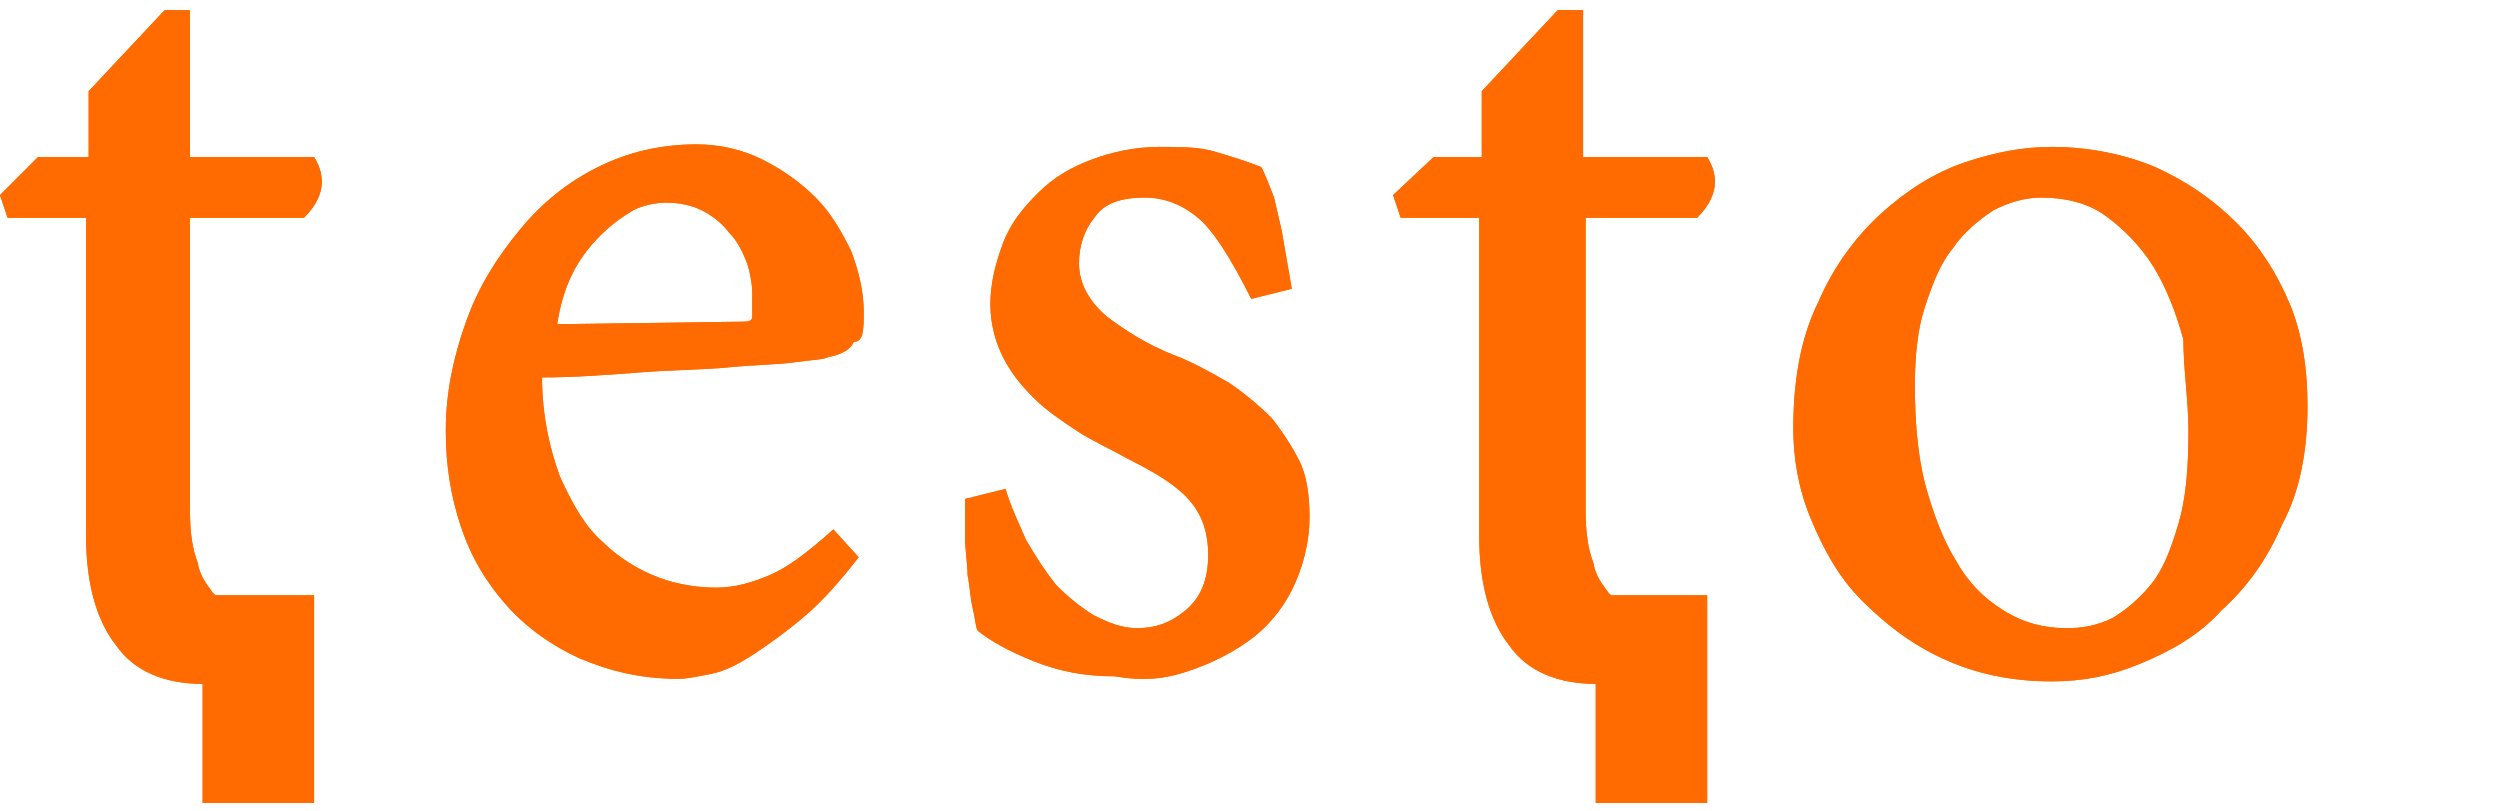
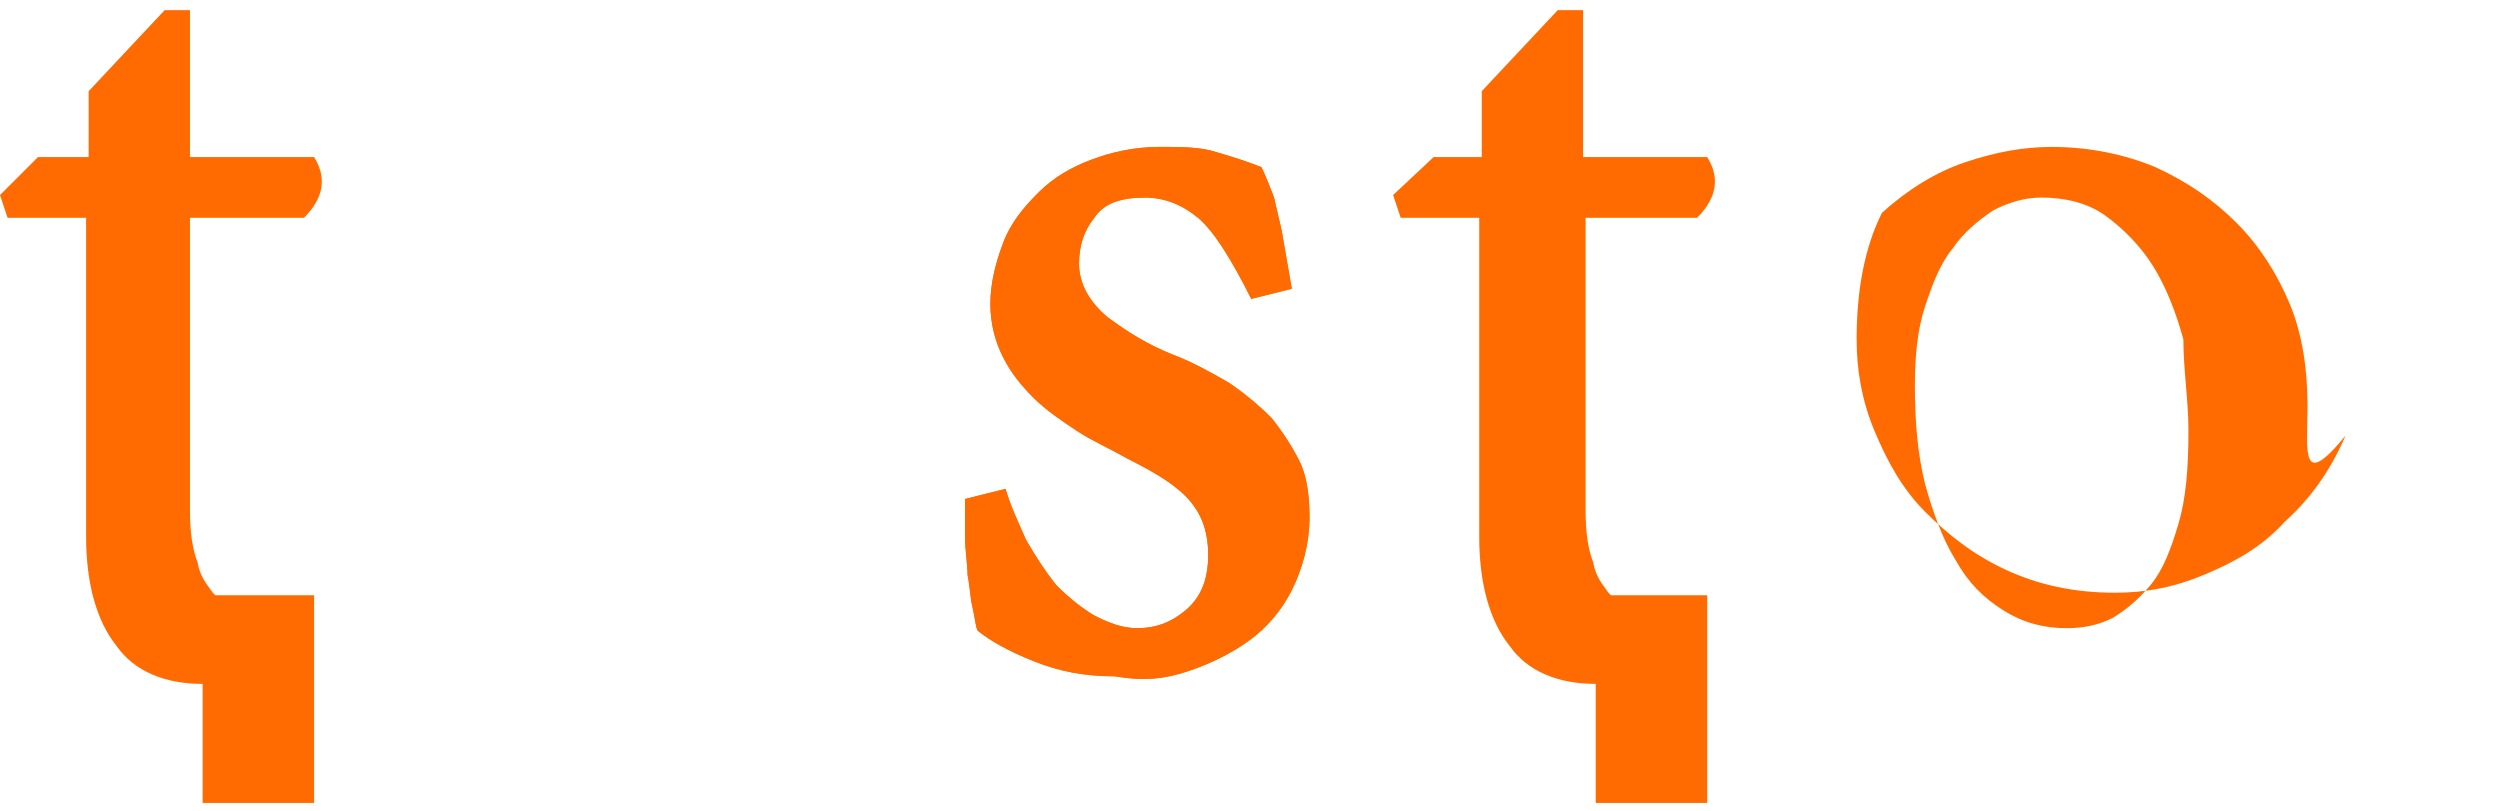
<svg xmlns="http://www.w3.org/2000/svg" version="1.1" id="Livello_1" viewBox="0 0 98.7 32" width="98.7" height="32">
  <style type="text/css">
	.st0{fill:#FF6B00;}
</style>
  <g>
-     <path class="st0" d="M29.7,11.6c0,0.4,0,0.7,0,0.9s-0.2,0.2-0.4,0.2L22,12.8c0.1-0.7,0.3-1.4,0.6-2c0.3-0.6,0.7-1.1,1.1-1.5   s0.8-0.7,1.3-1C25.4,8.1,25.9,8,26.3,8c0.5,0,1,0.1,1.4,0.3s0.8,0.5,1.1,0.9c0.3,0.3,0.5,0.7,0.7,1.2   C29.6,10.7,29.7,11.2,29.7,11.6 M34.1,12.3c0-0.8-0.2-1.6-0.5-2.4c-0.4-0.8-0.8-1.5-1.4-2.1s-1.3-1.1-2.1-1.5   c-0.8-0.4-1.7-0.6-2.6-0.6c-1.4,0-2.7,0.3-3.9,0.9c-1.2,0.6-2.2,1.4-3.1,2.5s-1.6,2.2-2.1,3.6s-0.8,2.8-0.8,4.3   c0,1.4,0.2,2.6,0.6,3.8c0.4,1.2,1,2.2,1.8,3.1s1.8,1.6,2.9,2.1c1.2,0.5,2.4,0.8,3.9,0.8c0.3,0,0.8-0.1,1.3-0.2s1.1-0.4,1.7-0.8   s1.3-0.9,2-1.5s1.4-1.4,2.1-2.3l-1-1.1c-1,0.9-1.8,1.5-2.5,1.8s-1.4,0.5-2.1,0.5s-1.5-0.1-2.3-0.4s-1.6-0.8-2.2-1.4   c-0.7-0.6-1.2-1.5-1.7-2.6c-0.4-1.1-0.7-2.4-0.7-3.9c1.3,0,2.6-0.1,3.9-0.2c1.3-0.1,2.5-0.1,3.5-0.2c1-0.1,1.9-0.1,2.6-0.2   c0.7-0.1,1.1-0.1,1.3-0.2c0.5-0.1,0.9-0.3,1-0.6C34.1,13.5,34.1,13,34.1,12.3" />
-     <path class="st0" d="M29.7,11.6c0,0.4,0,0.7,0,0.9s-0.2,0.2-0.4,0.2L22,12.8c0.1-0.7,0.3-1.4,0.6-2c0.3-0.6,0.7-1.1,1.1-1.5   s0.8-0.7,1.3-1C25.4,8.1,25.9,8,26.3,8c0.5,0,1,0.1,1.4,0.3s0.8,0.5,1.1,0.9c0.3,0.3,0.5,0.7,0.7,1.2   C29.6,10.7,29.7,11.2,29.7,11.6z M34.1,12.3c0-0.8-0.2-1.6-0.5-2.4c-0.4-0.8-0.8-1.5-1.4-2.1s-1.3-1.1-2.1-1.5   c-0.8-0.4-1.7-0.6-2.6-0.6c-1.4,0-2.7,0.3-3.9,0.9c-1.2,0.6-2.2,1.4-3.1,2.5s-1.6,2.2-2.1,3.6s-0.8,2.8-0.8,4.3   c0,1.4,0.2,2.6,0.6,3.8c0.4,1.2,1,2.2,1.8,3.1s1.8,1.6,2.9,2.1c1.2,0.5,2.4,0.8,3.9,0.8c0.3,0,0.8-0.1,1.3-0.2s1.1-0.4,1.7-0.8   s1.3-0.9,2-1.5s1.4-1.4,2.1-2.3l-1-1.1c-1,0.9-1.8,1.5-2.5,1.8s-1.4,0.5-2.1,0.5s-1.5-0.1-2.3-0.4s-1.6-0.8-2.2-1.4   c-0.7-0.6-1.2-1.5-1.7-2.6c-0.4-1.1-0.7-2.4-0.7-3.9c1.3,0,2.6-0.1,3.9-0.2c1.3-0.1,2.5-0.1,3.5-0.2c1-0.1,1.9-0.1,2.6-0.2   c0.7-0.1,1.1-0.1,1.3-0.2c0.5-0.1,0.9-0.3,1-0.6C34.1,13.5,34.1,13,34.1,12.3z" />
-     <path class="st0" d="M86.4,17c0,1.5-0.1,2.7-0.4,3.7s-0.6,1.8-1.1,2.4s-1,1-1.5,1.3c-0.6,0.3-1.2,0.4-1.8,0.4   c-0.9,0-1.7-0.2-2.5-0.7s-1.4-1.1-1.9-2c-0.5-0.8-0.9-1.9-1.2-3c-0.3-1.2-0.4-2.5-0.4-3.9c0-1.1,0.1-2.2,0.4-3.1   c0.3-0.9,0.6-1.7,1.1-2.3c0.4-0.6,1-1.1,1.6-1.5c0.6-0.3,1.2-0.5,1.9-0.5c0.9,0,1.8,0.2,2.5,0.7s1.4,1.2,1.9,2s0.9,1.8,1.2,2.9   C86.2,14.6,86.4,15.8,86.4,17 M91.1,16c0-1.4-0.2-2.8-0.7-4s-1.2-2.3-2.1-3.2s-1.9-1.6-3.2-2.2c-1.2-0.5-2.6-0.8-4.1-0.8   c-1.1,0-2.2,0.2-3.4,0.6c-1.2,0.4-2.3,1.1-3.3,2s-1.9,2.1-2.5,3.5c-0.7,1.4-1,3.1-1,5c0,1.2,0.2,2.4,0.7,3.6s1.1,2.3,2,3.2   s1.9,1.7,3.2,2.3c1.3,0.6,2.7,0.9,4.3,0.9c1.2,0,2.3-0.2,3.5-0.7s2.3-1.1,3.2-2.1c1-0.9,1.8-2,2.4-3.4C90.8,19.4,91.1,17.8,91.1,16   " />
-     <path class="st0" d="M86.4,17c0,1.5-0.1,2.7-0.4,3.7s-0.6,1.8-1.1,2.4s-1,1-1.5,1.3c-0.6,0.3-1.2,0.4-1.8,0.4   c-0.9,0-1.7-0.2-2.5-0.7s-1.4-1.1-1.9-2c-0.5-0.8-0.9-1.9-1.2-3c-0.3-1.2-0.4-2.5-0.4-3.9c0-1.1,0.1-2.2,0.4-3.1   c0.3-0.9,0.6-1.7,1.1-2.3c0.4-0.6,1-1.1,1.6-1.5c0.6-0.3,1.2-0.5,1.9-0.5c0.9,0,1.8,0.2,2.5,0.7s1.4,1.2,1.9,2s0.9,1.8,1.2,2.9   C86.2,14.6,86.4,15.8,86.4,17z M91.1,16c0-1.4-0.2-2.8-0.7-4s-1.2-2.3-2.1-3.2s-1.9-1.6-3.2-2.2c-1.2-0.5-2.6-0.8-4.1-0.8   c-1.1,0-2.2,0.2-3.4,0.6c-1.2,0.4-2.3,1.1-3.3,2s-1.9,2.1-2.5,3.5c-0.7,1.4-1,3.1-1,5c0,1.2,0.2,2.4,0.7,3.6s1.1,2.3,2,3.2   s1.9,1.7,3.2,2.3c1.3,0.6,2.7,0.9,4.3,0.9c1.2,0,2.3-0.2,3.5-0.7s2.3-1.1,3.2-2.1c1-0.9,1.8-2,2.4-3.4C90.8,19.4,91.1,17.8,91.1,16   z" />
+     <path class="st0" d="M86.4,17c0,1.5-0.1,2.7-0.4,3.7s-0.6,1.8-1.1,2.4s-1,1-1.5,1.3c-0.6,0.3-1.2,0.4-1.8,0.4   c-0.9,0-1.7-0.2-2.5-0.7s-1.4-1.1-1.9-2c-0.5-0.8-0.9-1.9-1.2-3c-0.3-1.2-0.4-2.5-0.4-3.9c0-1.1,0.1-2.2,0.4-3.1   c0.3-0.9,0.6-1.7,1.1-2.3c0.4-0.6,1-1.1,1.6-1.5c0.6-0.3,1.2-0.5,1.9-0.5c0.9,0,1.8,0.2,2.5,0.7s1.4,1.2,1.9,2s0.9,1.8,1.2,2.9   C86.2,14.6,86.4,15.8,86.4,17z M91.1,16c0-1.4-0.2-2.8-0.7-4s-1.2-2.3-2.1-3.2s-1.9-1.6-3.2-2.2c-1.2-0.5-2.6-0.8-4.1-0.8   c-1.1,0-2.2,0.2-3.4,0.6c-1.2,0.4-2.3,1.1-3.3,2c-0.7,1.4-1,3.1-1,5c0,1.2,0.2,2.4,0.7,3.6s1.1,2.3,2,3.2   s1.9,1.7,3.2,2.3c1.3,0.6,2.7,0.9,4.3,0.9c1.2,0,2.3-0.2,3.5-0.7s2.3-1.1,3.2-2.1c1-0.9,1.8-2,2.4-3.4C90.8,19.4,91.1,17.8,91.1,16   z" />
    <path class="st0" d="M12.4,6.2H7.5V0.4h-1l-3,3.2v2.6h-2L0,7.7l0.3,0.9h3.1v12.6c0,1.8,0.4,3.3,1.2,4.3C5.3,26.5,6.5,27,8,27v4.7   h4.4v-8.2H8.5l-0.1-0.1c-0.2-0.3-0.5-0.6-0.6-1.2c-0.2-0.5-0.3-1.2-0.3-2V8.6H12C12.8,7.8,12.9,7,12.4,6.2" />
-     <path class="st0" d="M12.4,6.2H7.5V0.4h-1l-3,3.2v2.6h-2L0,7.7l0.3,0.9h3.1v12.6c0,1.8,0.4,3.3,1.2,4.3C5.3,26.5,6.5,27,8,27v4.7   h4.4v-8.2H8.5l-0.1-0.1c-0.2-0.3-0.5-0.6-0.6-1.2c-0.2-0.5-0.3-1.2-0.3-2V8.6H12C12.8,7.8,12.9,7,12.4,6.2z" />
    <path class="st0" d="M46.9,26.5c0.9-0.3,1.7-0.7,2.4-1.2s1.3-1.2,1.7-2s0.7-1.8,0.7-2.9c0-0.8-0.1-1.6-0.4-2.2   c-0.3-0.6-0.7-1.2-1.1-1.7c-0.5-0.5-1.1-1-1.7-1.4c-0.7-0.4-1.4-0.8-2.2-1.1c-1-0.4-1.8-0.9-2.6-1.5c-0.7-0.6-1.1-1.3-1.1-2.1   c0-0.7,0.2-1.3,0.6-1.8c0.4-0.6,1.1-0.8,2-0.8c0.8,0,1.5,0.3,2.1,0.8s1.3,1.6,2.1,3.2l1.6-0.4l-0.4-2.3c-0.1-0.4-0.2-0.9-0.3-1.3   C50.1,7.3,50,7,49.8,6.6C49.3,6.4,48.7,6.2,48,6c-0.6-0.2-1.4-0.2-2.2-0.2c-1,0-1.9,0.2-2.7,0.5C42.3,6.6,41.6,7,41,7.6   s-1.1,1.2-1.4,2c-0.3,0.8-0.5,1.6-0.5,2.4c0,0.8,0.2,1.5,0.5,2.1s0.7,1.1,1.2,1.6s1.1,0.9,1.7,1.3c0.6,0.4,1.3,0.7,2,1.1   c1.2,0.6,2,1.1,2.5,1.7s0.7,1.3,0.7,2.1c0,1-0.3,1.7-0.9,2.2c-0.6,0.5-1.2,0.7-1.9,0.7c-0.6,0-1.1-0.2-1.7-0.5   c-0.5-0.3-1-0.7-1.5-1.2c-0.4-0.5-0.8-1.1-1.2-1.8c-0.3-0.7-0.6-1.3-0.8-2l-1.6,0.4c0,0.5,0,1,0,1.5s0.1,1.1,0.1,1.5   c0.1,0.5,0.1,0.9,0.2,1.3c0.1,0.4,0.1,0.7,0.2,0.9c0.5,0.4,1.2,0.8,2.2,1.2c1,0.4,2,0.6,3.2,0.6C45.2,26.9,46,26.8,46.9,26.5" />
    <path class="st0" d="M46.9,26.5c0.9-0.3,1.7-0.7,2.4-1.2s1.3-1.2,1.7-2s0.7-1.8,0.7-2.9c0-0.8-0.1-1.6-0.4-2.2   c-0.3-0.6-0.7-1.2-1.1-1.7c-0.5-0.5-1.1-1-1.7-1.4c-0.7-0.4-1.4-0.8-2.2-1.1c-1-0.4-1.8-0.9-2.6-1.5c-0.7-0.6-1.1-1.3-1.1-2.1   c0-0.7,0.2-1.3,0.6-1.8c0.4-0.6,1.1-0.8,2-0.8c0.8,0,1.5,0.3,2.1,0.8s1.3,1.6,2.1,3.2l1.6-0.4l-0.4-2.3c-0.1-0.4-0.2-0.9-0.3-1.3   C50.1,7.3,50,7,49.8,6.6C49.3,6.4,48.7,6.2,48,6c-0.6-0.2-1.4-0.2-2.2-0.2c-1,0-1.9,0.2-2.7,0.5C42.3,6.6,41.6,7,41,7.6   s-1.1,1.2-1.4,2c-0.3,0.8-0.5,1.6-0.5,2.4c0,0.8,0.2,1.5,0.5,2.1s0.7,1.1,1.2,1.6s1.1,0.9,1.7,1.3c0.6,0.4,1.3,0.7,2,1.1   c1.2,0.6,2,1.1,2.5,1.7s0.7,1.3,0.7,2.1c0,1-0.3,1.7-0.9,2.2c-0.6,0.5-1.2,0.7-1.9,0.7c-0.6,0-1.1-0.2-1.7-0.5   c-0.5-0.3-1-0.7-1.5-1.2c-0.4-0.5-0.8-1.1-1.2-1.8c-0.3-0.7-0.6-1.3-0.8-2l-1.6,0.4c0,0.5,0,1,0,1.5s0.1,1.1,0.1,1.5   c0.1,0.5,0.1,0.9,0.2,1.3c0.1,0.4,0.1,0.7,0.2,0.9c0.5,0.4,1.2,0.8,2.2,1.2c1,0.4,2,0.6,3.2,0.6C45.2,26.9,46,26.8,46.9,26.5z" />
-     <path class="st0" d="M67.4,6.2h-4.9V0.4h-1l-3,3.2v2.6h-1.9L55,7.7l0.3,0.9h3.1v12.6c0,1.8,0.4,3.3,1.2,4.3c0.7,1,1.9,1.5,3.4,1.5   v4.7h4.4v-8.2h-3.8l-0.1-0.1c-0.2-0.3-0.5-0.6-0.6-1.2c-0.2-0.5-0.3-1.2-0.3-2V8.6H67C67.8,7.8,67.9,7,67.4,6.2" />
    <path class="st0" d="M67.4,6.2h-4.9V0.4h-1l-3,3.2v2.6h-1.9L55,7.7l0.3,0.9h3.1v12.6c0,1.8,0.4,3.3,1.2,4.3c0.7,1,1.9,1.5,3.4,1.5   v4.7h4.4v-8.2h-3.8l-0.1-0.1c-0.2-0.3-0.5-0.6-0.6-1.2c-0.2-0.5-0.3-1.2-0.3-2V8.6H67C67.8,7.8,67.9,7,67.4,6.2z" />
  </g>
</svg>